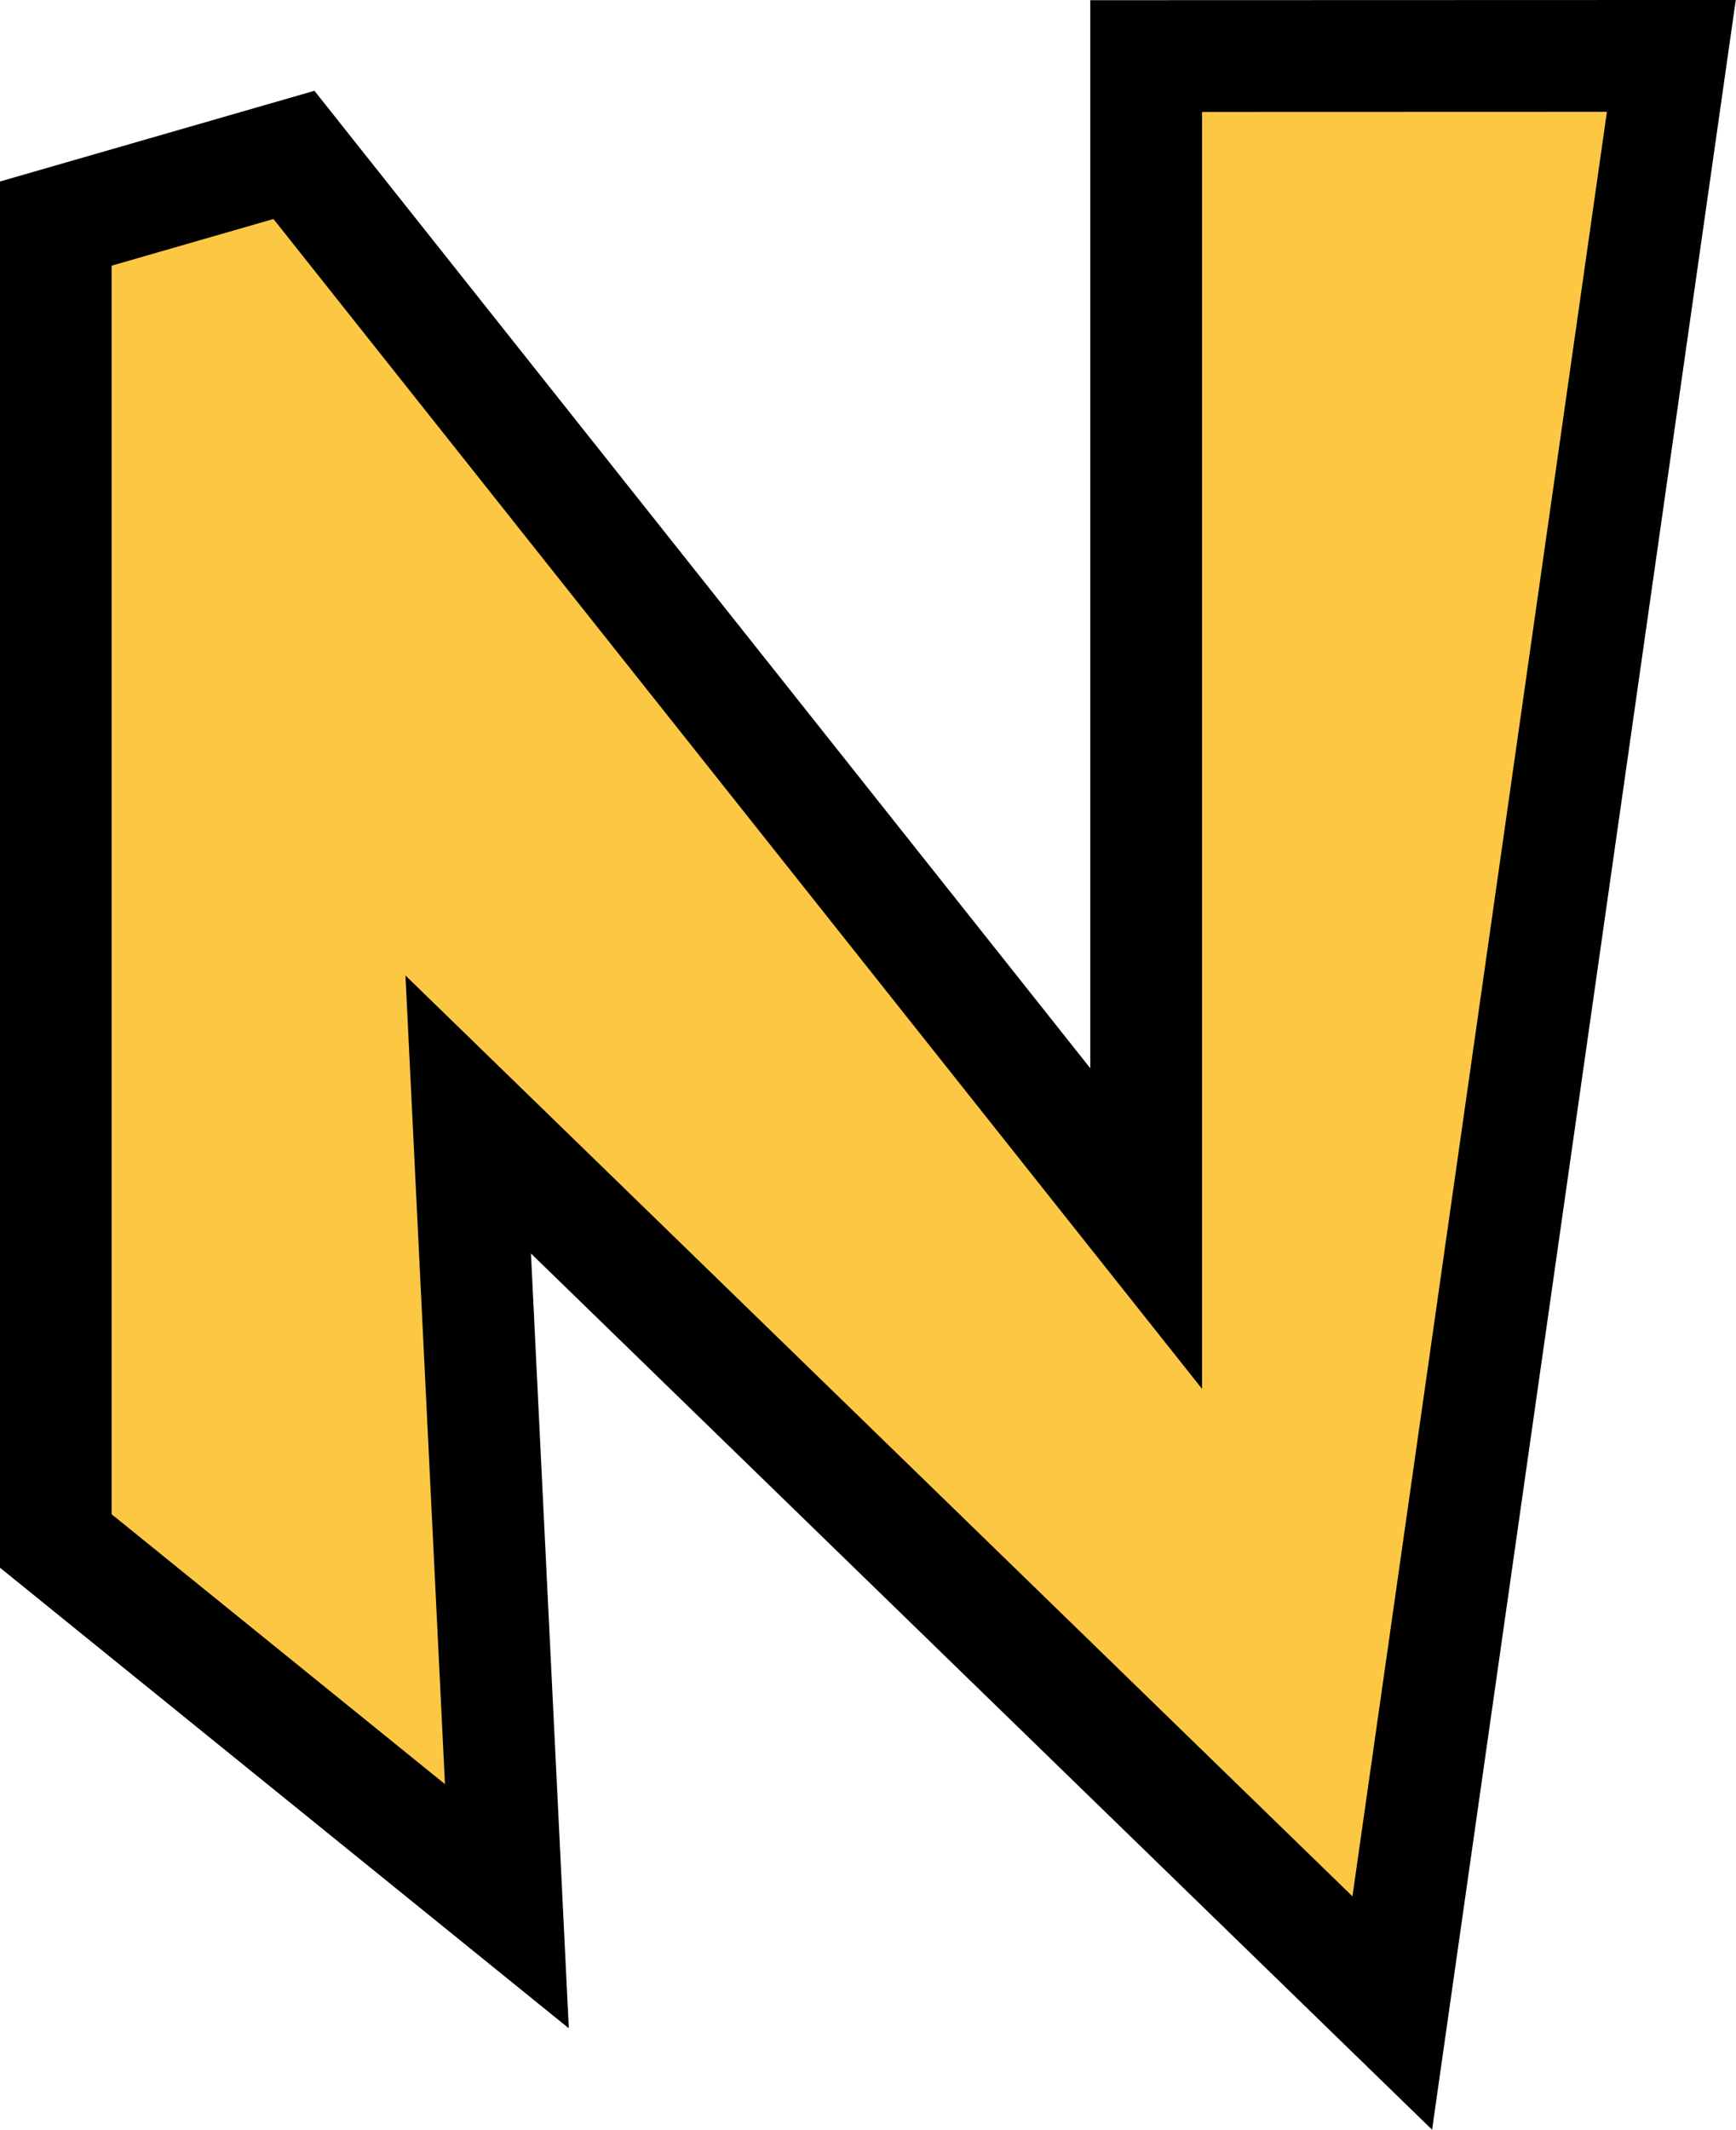
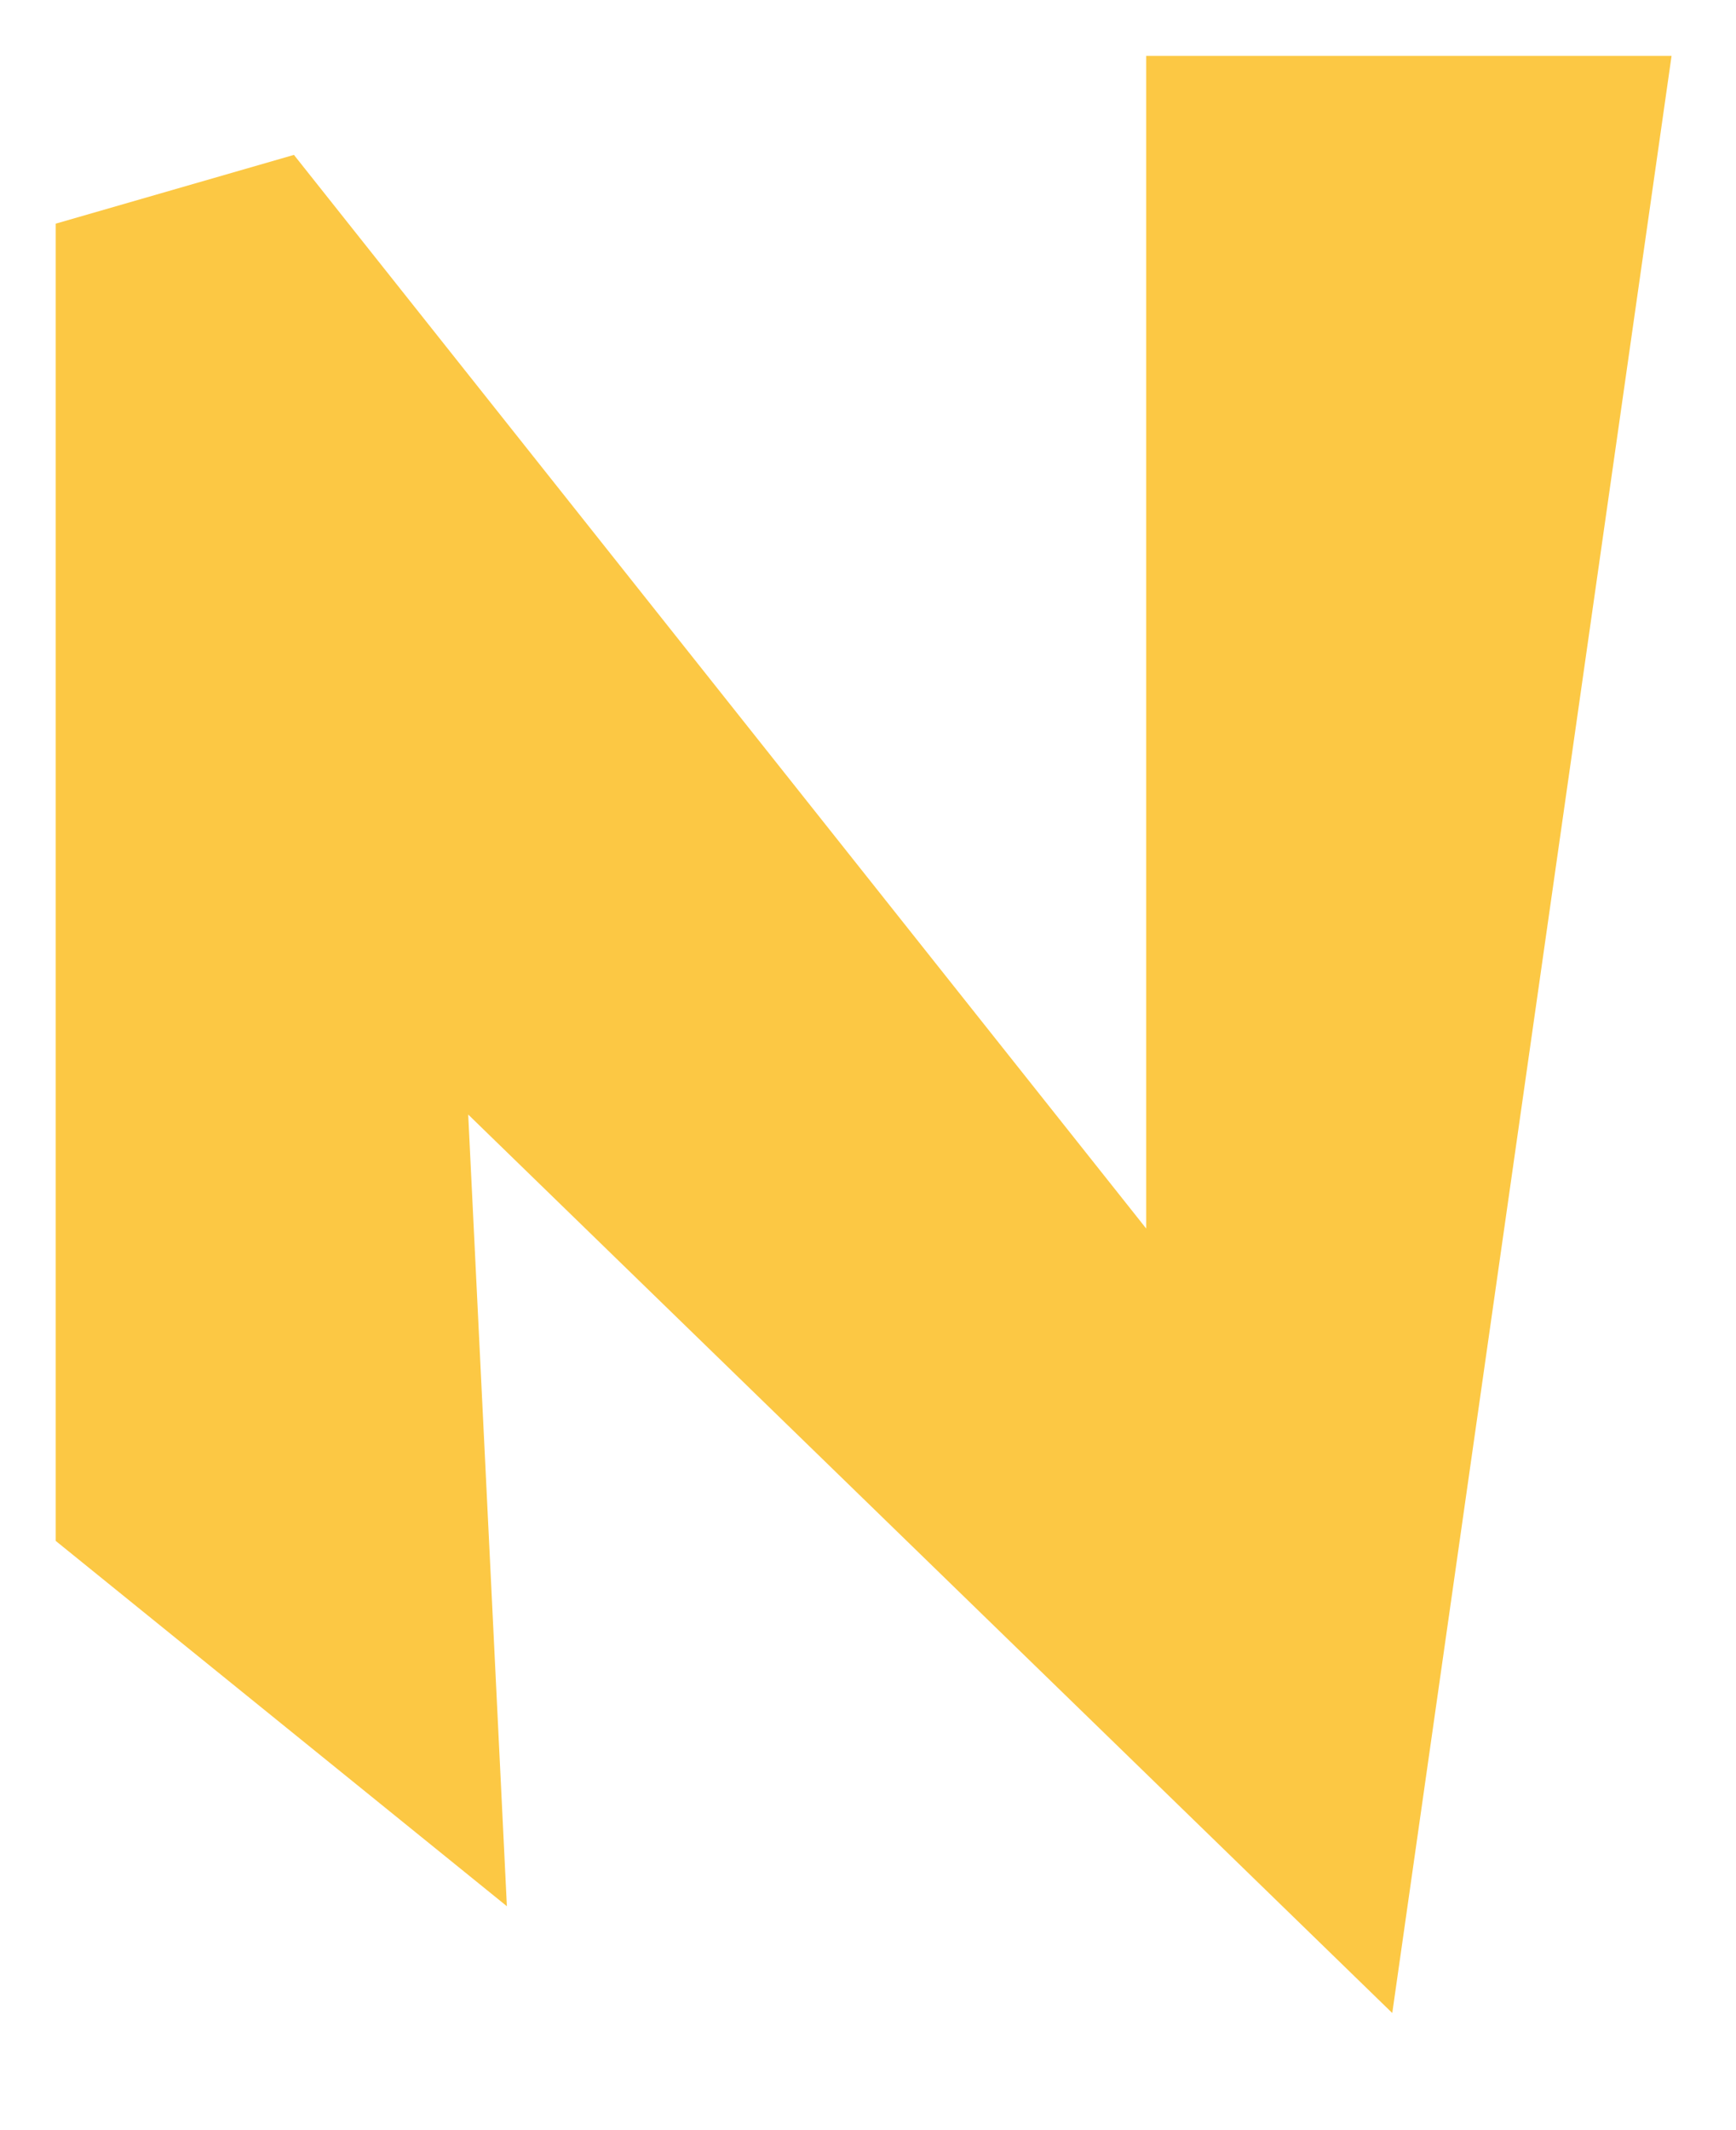
<svg xmlns="http://www.w3.org/2000/svg" fill="#000000" height="380.9" preserveAspectRatio="xMidYMid meet" version="1" viewBox="95.5 65.0 310.6 380.9" width="310.6" zoomAndPan="magnify">
  <g data-name="outlines and fills">
    <g id="change1_1">
      <path d="M105.47,340.57V105L148.09,92.7l152.48,192V75l94,0L344.6,425,179.27,264.32l6.92,141.58Z" fill="#fcc844" />
    </g>
-     <path d="M105.47 340.57L105.47 104.99 148.09 92.7 300.57 284.71 300.57 75.03 394.53 75 344.6 425 179.27 264.31 186.19 405.9 105.47 340.57z" fill="none" stroke="#000000" stroke-miterlimit="10" stroke-width="20" />
  </g>
</svg>